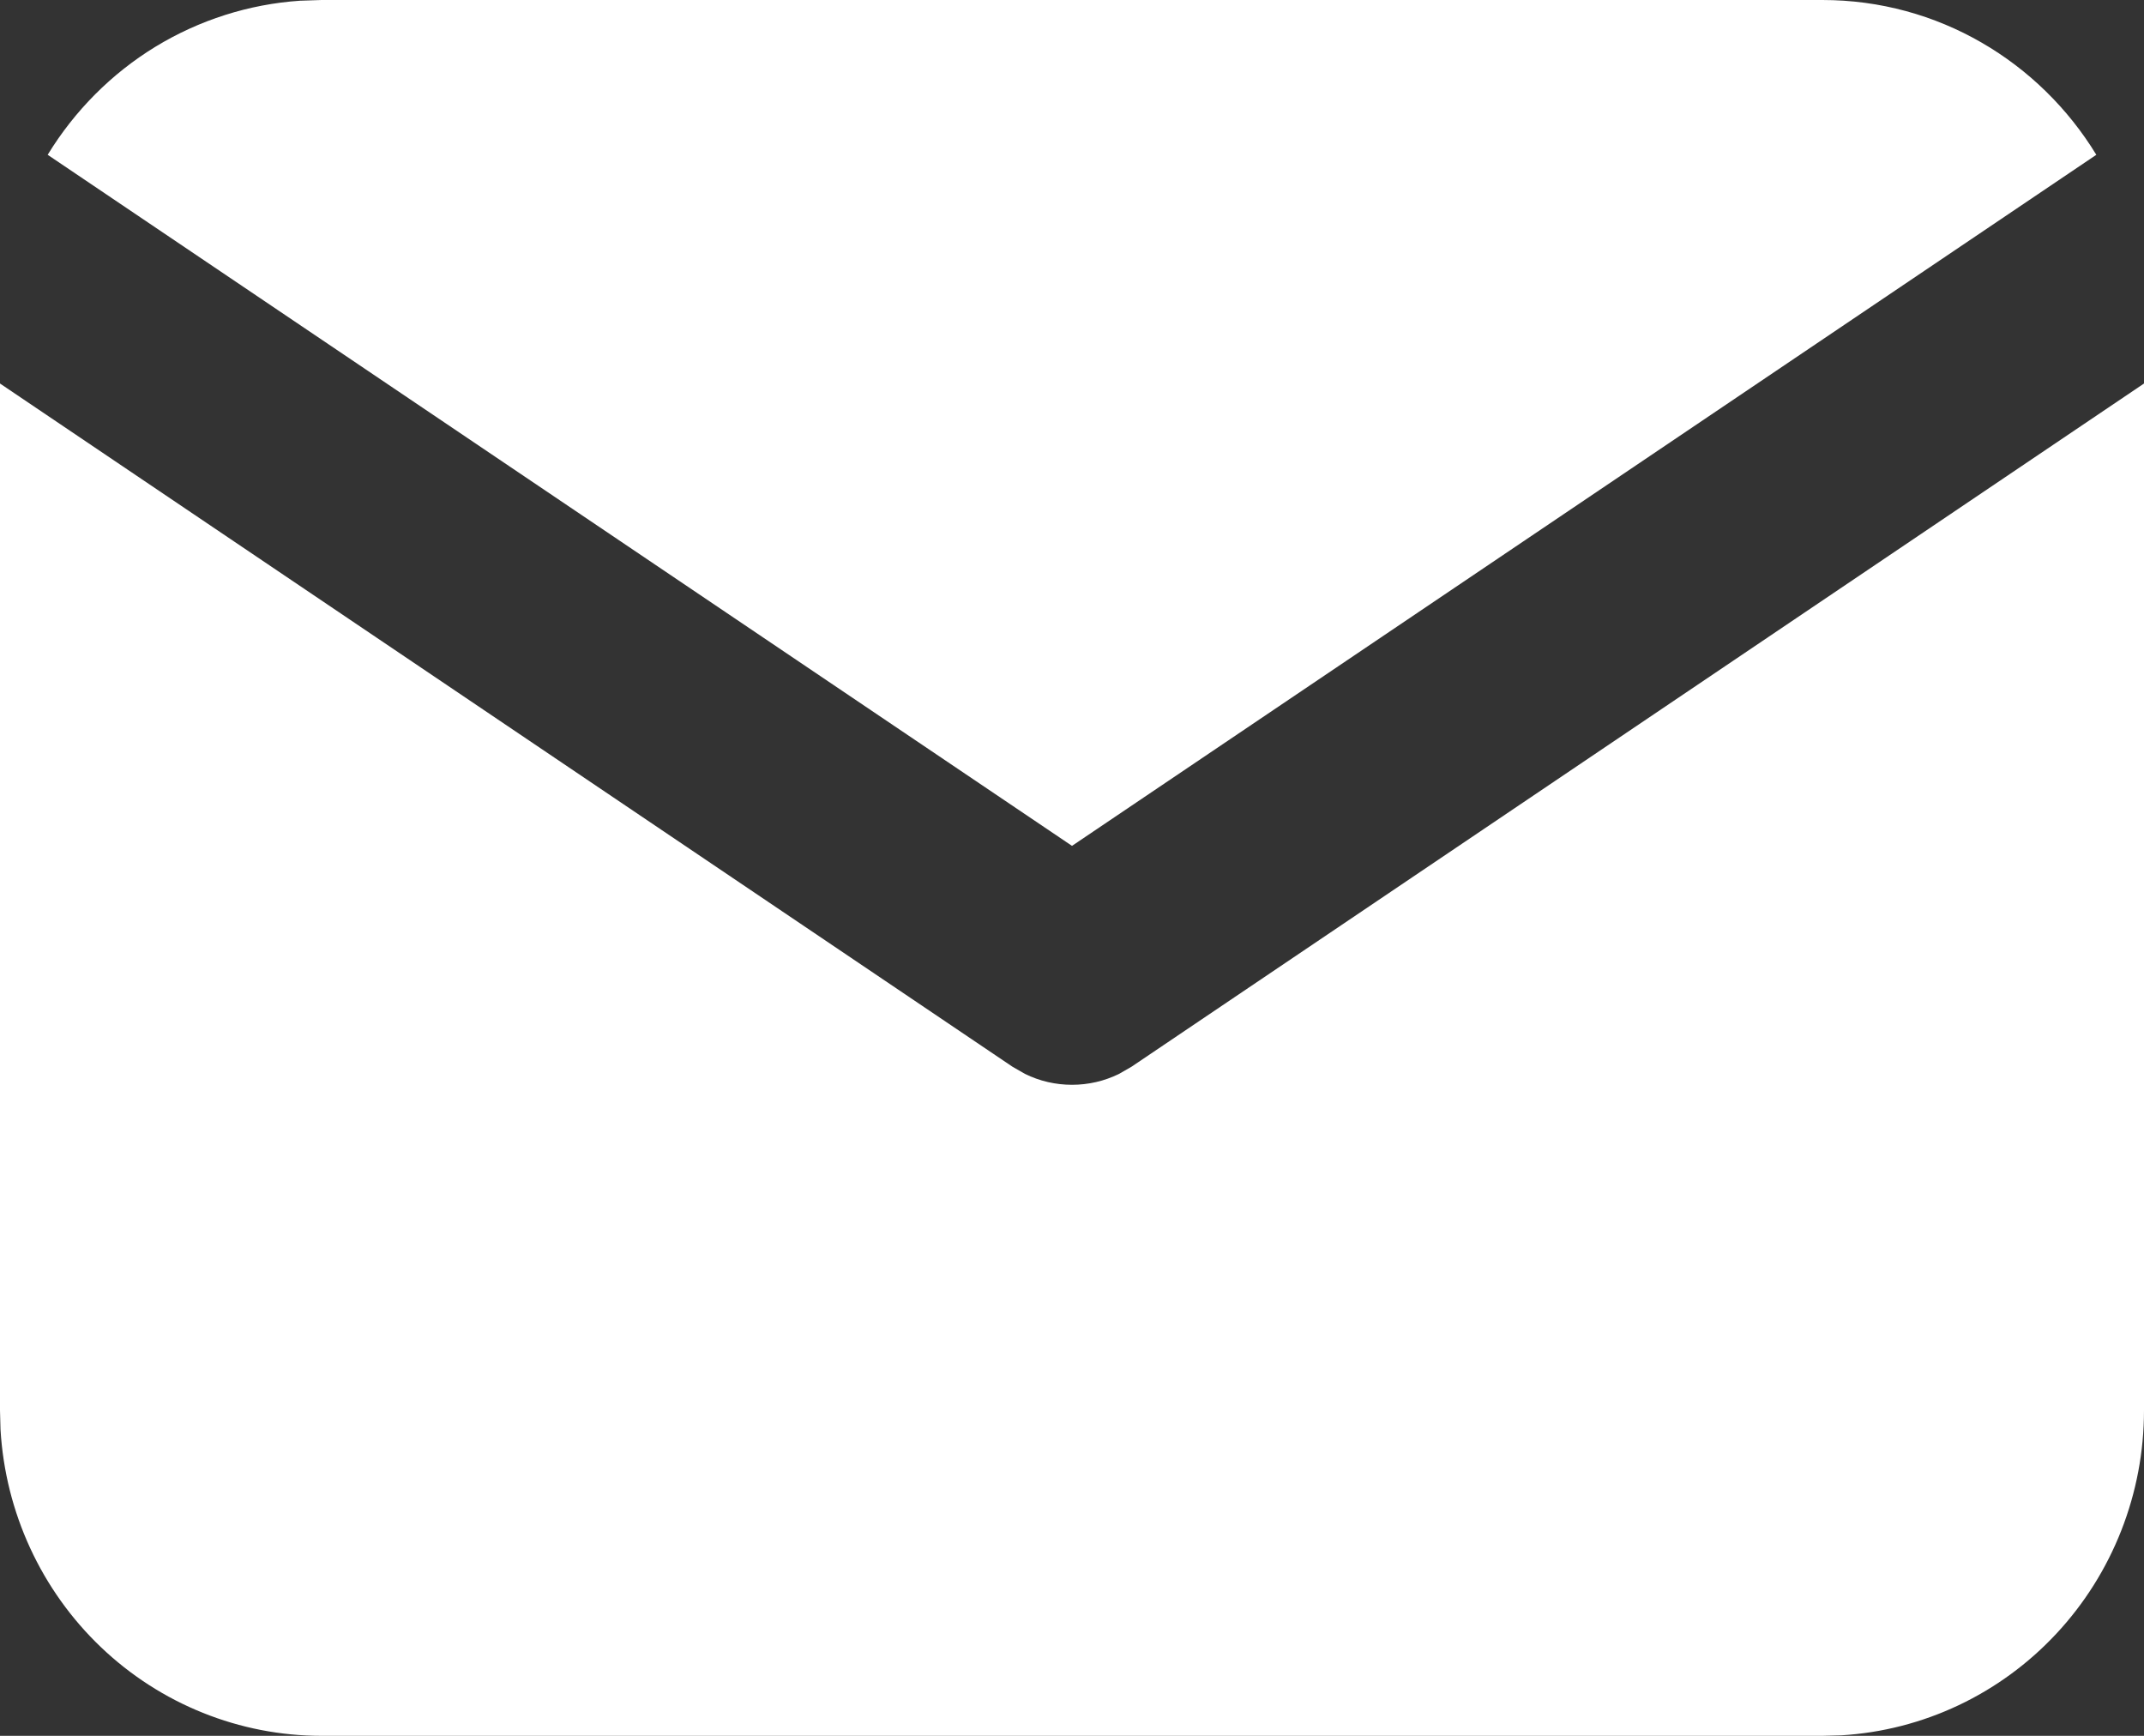
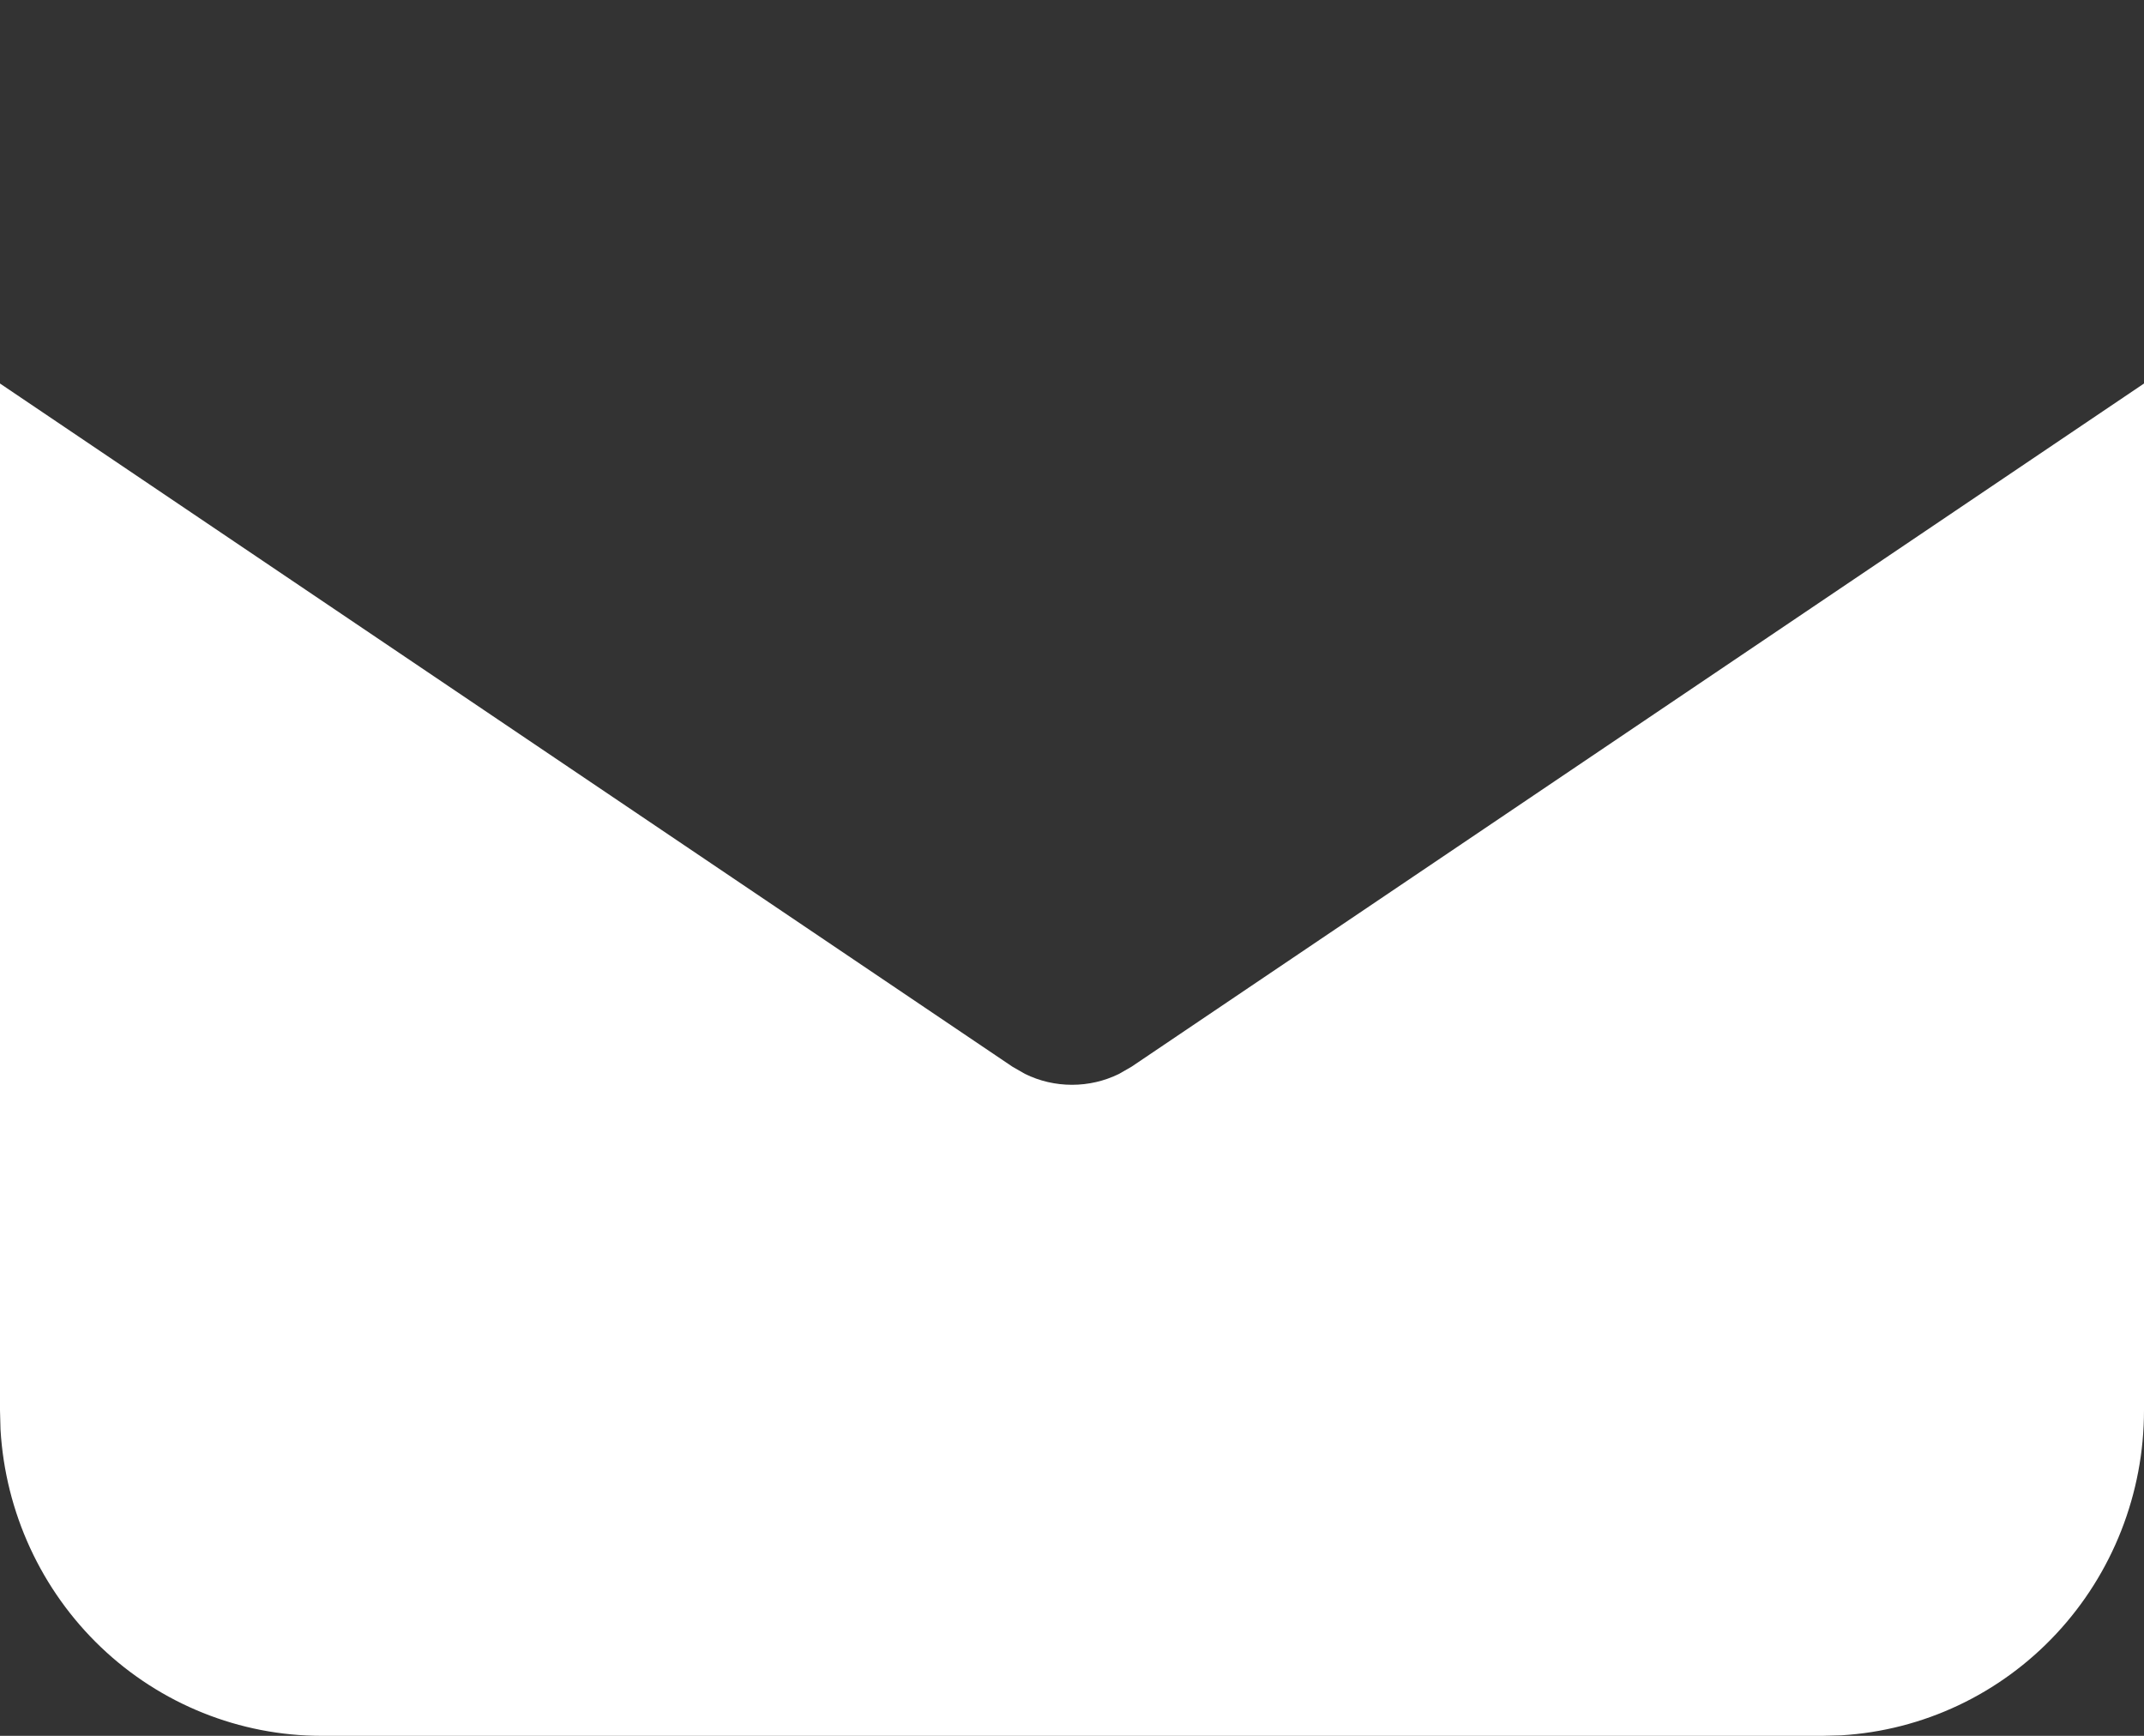
<svg xmlns="http://www.w3.org/2000/svg" width="21" height="17" viewBox="0 0 21 17" fill="none">
  <rect x="0" y="0" width="21" height="17" fill="#333333" stroke="none" />
  <path d="M21 3.756V13.812C21 14.626 20.693 15.408 20.142 15.999C19.591 16.591 18.837 16.947 18.035 16.995L17.85 17H3.15C2.347 17 1.573 16.689 0.989 16.132C0.404 15.574 0.052 14.811 0.005 13.999L0 13.812V3.756L9.917 10.447L10.039 10.517C10.183 10.588 10.34 10.624 10.5 10.624C10.66 10.624 10.817 10.588 10.961 10.517L11.083 10.447L21 3.756Z" fill="white" />
-   <path d="M17.85 0C18.984 0 19.978 0.606 20.533 1.516L10.5 8.284L0.467 1.516C0.731 1.084 1.092 0.721 1.522 0.458C1.952 0.196 2.438 0.041 2.939 0.007L3.15 0H17.85Z" fill="white" />
</svg>